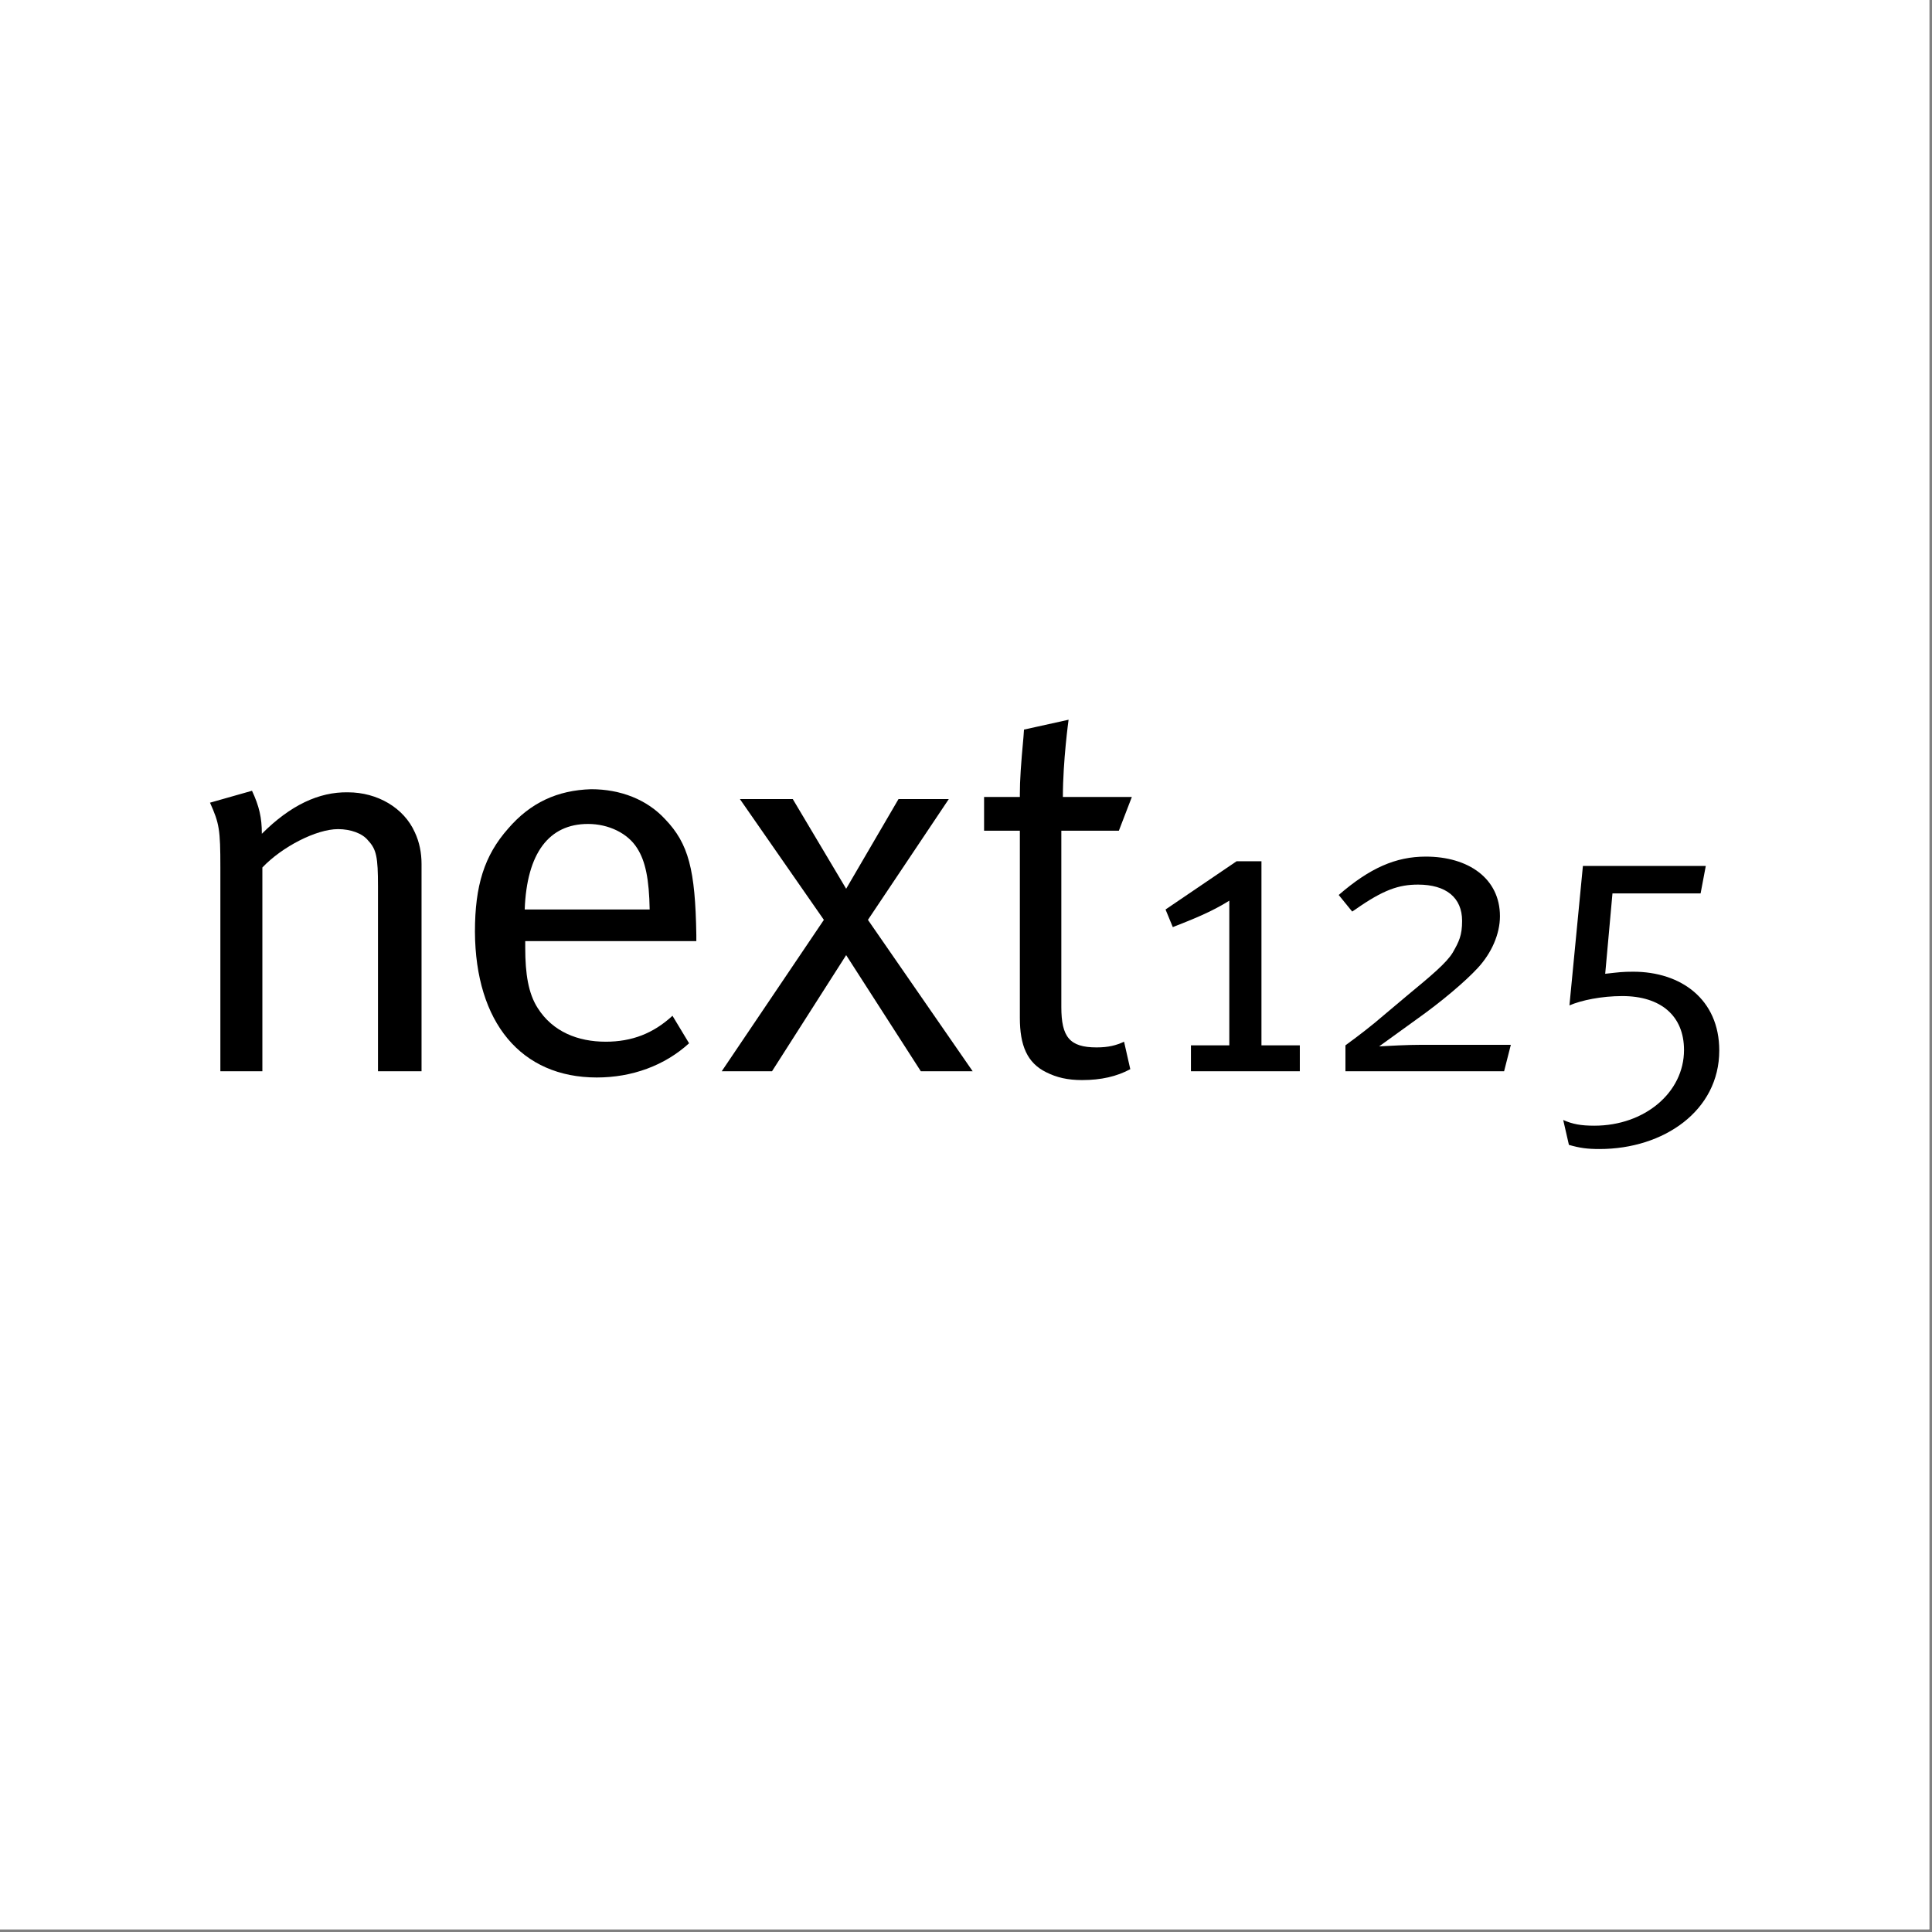
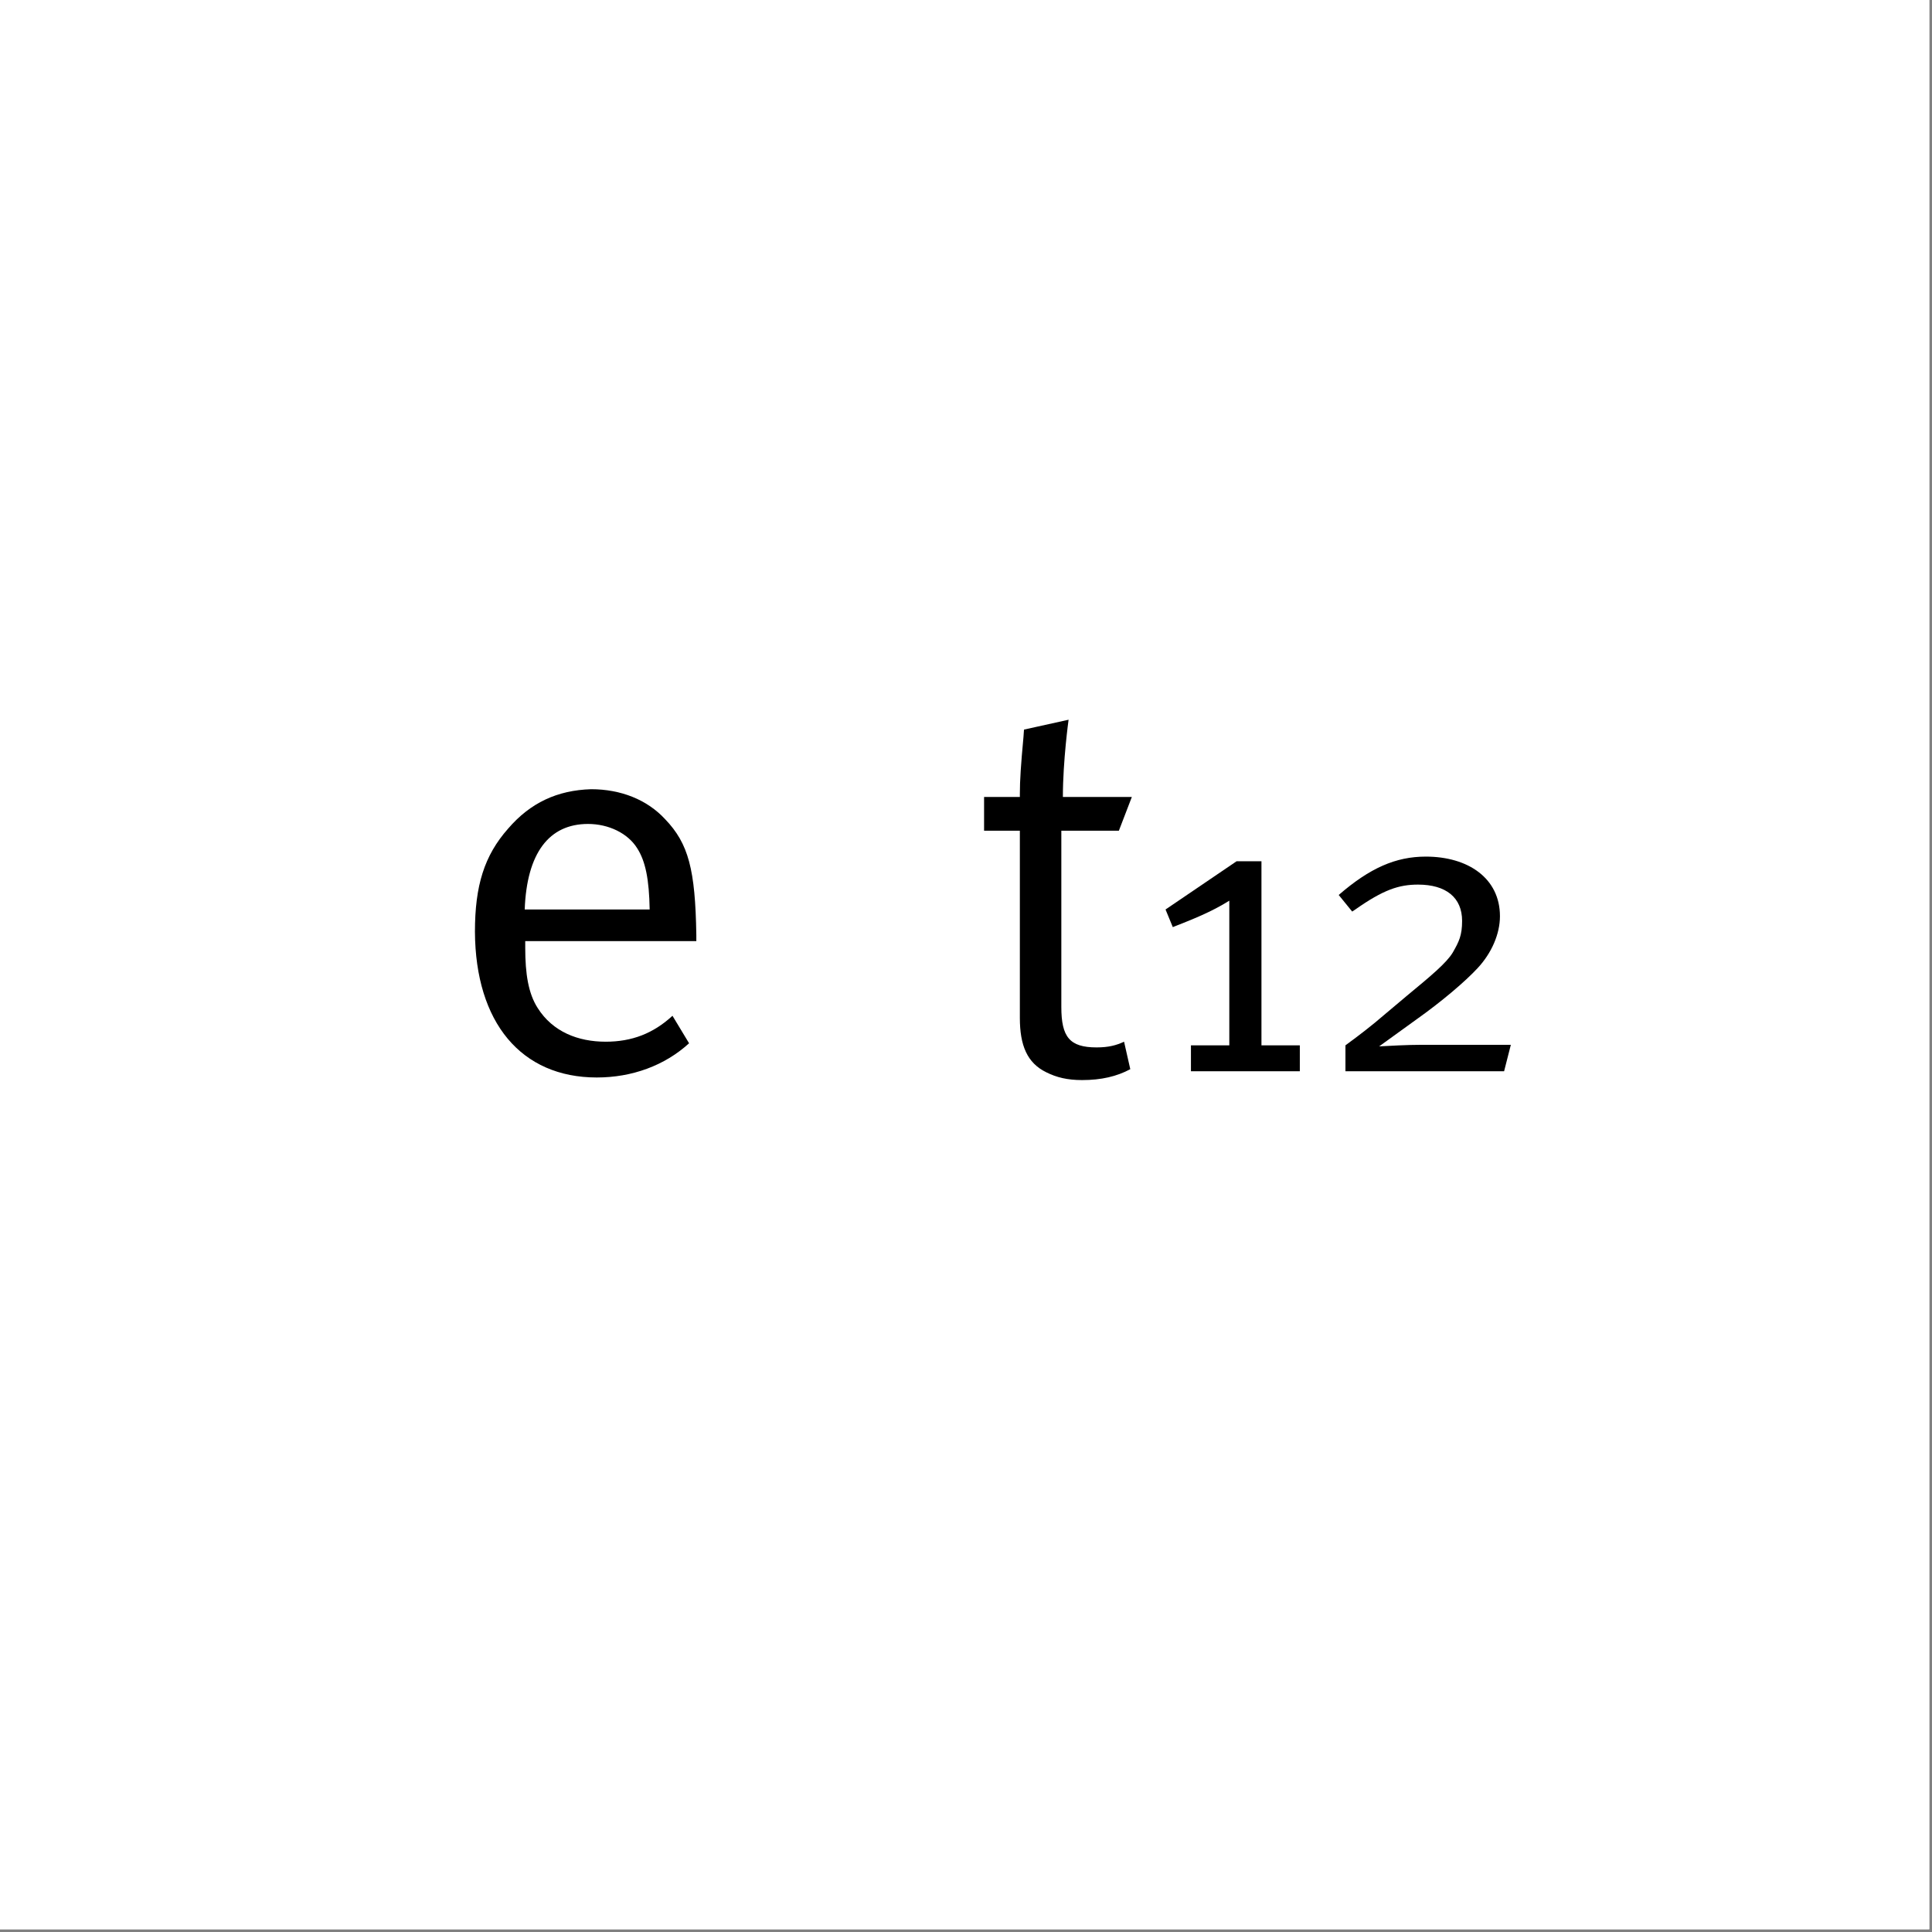
<svg xmlns="http://www.w3.org/2000/svg" xmlns:ns1="http://www.serif.com/" width="100%" height="100%" viewBox="0 0 207 207" xml:space="preserve" style="fill-rule:evenodd;clip-rule:evenodd;stroke-linejoin:round;stroke-miterlimit:1.414;">
  <rect x="0" y="0" width="207" height="207" fill="#808080" stroke="none" />
  <rect id="Монтажная-область13" ns1:id="Монтажная область13" x="0" y="0" width="206.707" height="206.707" style="fill:#fff;" />
  <rect x="0" y="0" width="206.707" height="206.707" style="fill:#fff;" />
  <g>
-     <path d="M23.611,92.946l0,21.831l4.5,0l0,-21.831c2.111,-2.222 5.777,-4.111 8.11,-4.111c1.333,0 2.611,0.445 3.222,1.222c0.889,0.945 1.055,1.778 1.055,4.889l0,19.831l4.667,0l0,-22.22c0,-1.166 -0.223,-2.333 -0.723,-3.388c-1.166,-2.611 -3.999,-4.278 -7.166,-4.278c-3.11,-0.055 -6.166,1.389 -9.221,4.444c0,-1.722 -0.278,-2.944 -1.055,-4.61l-4.5,1.277c1,2.222 1.111,2.889 1.111,6.944Z" style="fill-rule:nonzero;" />
    <path d="M64.885,111.611c-2.944,0 -5.666,-1.056 -7.277,-3.611c-1,-1.555 -1.333,-3.666 -1.333,-6.444l0,-0.722l18.331,0l0,-0.666c-0.111,-7 -0.833,-9.777 -3.333,-12.388c-1.944,-2.111 -4.777,-3.222 -7.943,-3.222c-3.611,0.111 -6.5,1.444 -8.889,4.222c-2.555,2.888 -3.555,6.11 -3.555,11.054c0.056,9.722 4.944,15.61 13.055,15.61c3.777,0 7.277,-1.278 9.888,-3.666l-1.778,-2.945c-2.055,1.889 -4.333,2.778 -7.166,2.778Zm-1.889,-23.331c2.222,0 4.278,1 5.278,2.611c0.888,1.388 1.277,3.333 1.333,6.555l-13.388,0c0.222,-6.055 2.611,-9.166 6.777,-9.166Z" />
-     <path d="M88.272,98.557l-10.944,16.22l5.389,0l7.943,-12.443l8,12.443l5.555,0l-11.222,-16.22l8.666,-12.944l-5.388,0l-5.611,9.611l-5.721,-9.611l-5.666,0l8.999,12.944Z" style="fill-rule:nonzero;" />
    <path d="M113.88,85.391c0,-3.888 0.611,-8.277 0.611,-8.277l-4.777,1.056l-0.055,0.777c-0.278,3 -0.389,4.667 -0.389,6.111l0,0.333l-3.833,0l0,3.611l3.833,0l0,20.054c0,2.944 0.777,4.832 2.833,5.832c1.111,0.556 2.277,0.834 3.833,0.834c2.055,0 3.722,-0.389 5.166,-1.167l-0.667,-2.944c-0.833,0.389 -1.666,0.611 -2.944,0.611c-2.888,0 -3.777,-1.111 -3.777,-4.333l0,-18.887l6.166,0l1.389,-3.611l-7.389,0Z" style="fill-rule:nonzero;" />
    <path d="M124.879,97.446l0.778,1.888c2.111,-0.833 4.111,-1.611 6.055,-2.833l0,15.499l-4.111,0l0,2.777l11.666,0l0,-2.777l-4.111,0l0,-19.721l-2.666,0l-7.611,5.167Z" style="fill-rule:nonzero;" />
    <path d="M152.321,111.944c-1.555,0 -3.499,0.111 -4.555,0.167l4,-2.889c2.666,-1.888 5.222,-4.055 6.555,-5.499c1.5,-1.611 2.388,-3.667 2.388,-5.555c0,-4.055 -3.388,-6.389 -7.943,-6.389c-3.222,0 -6,1.223 -9.333,4.111l1.445,1.778l0.333,-0.222c3,-2.111 4.666,-2.667 6.721,-2.667c3,0 4.722,1.389 4.722,3.889c0,1.555 -0.333,2.222 -1,3.388c-0.666,1.111 -2.333,2.5 -4.888,4.611l-3.5,2.944c-1.277,1.056 -3.111,2.389 -3.111,2.389l0,2.777l16.999,0l0.722,-2.833l-9.555,0Z" style="fill-rule:nonzero;" />
-     <path d="M168.153,107.722c1.278,-0.555 3.444,-1 5.666,-1c4.111,0 6.611,2.111 6.611,5.778c0,4.555 -4.222,8.11 -9.61,8.11c-1.445,0 -2.334,-0.167 -3.333,-0.611l0.611,2.666c1.166,0.334 1.944,0.445 3.277,0.445c6.888,0 12.832,-4.111 12.832,-10.555c0,-5.499 -4.111,-8.443 -9.221,-8.443c-1.167,0 -1.5,0.055 -3,0.222l0.778,-8.61l9.443,0l0.556,-2.945l-13.166,0l-1.444,14.943Z" style="fill-rule:nonzero;" />
  </g>
</svg>